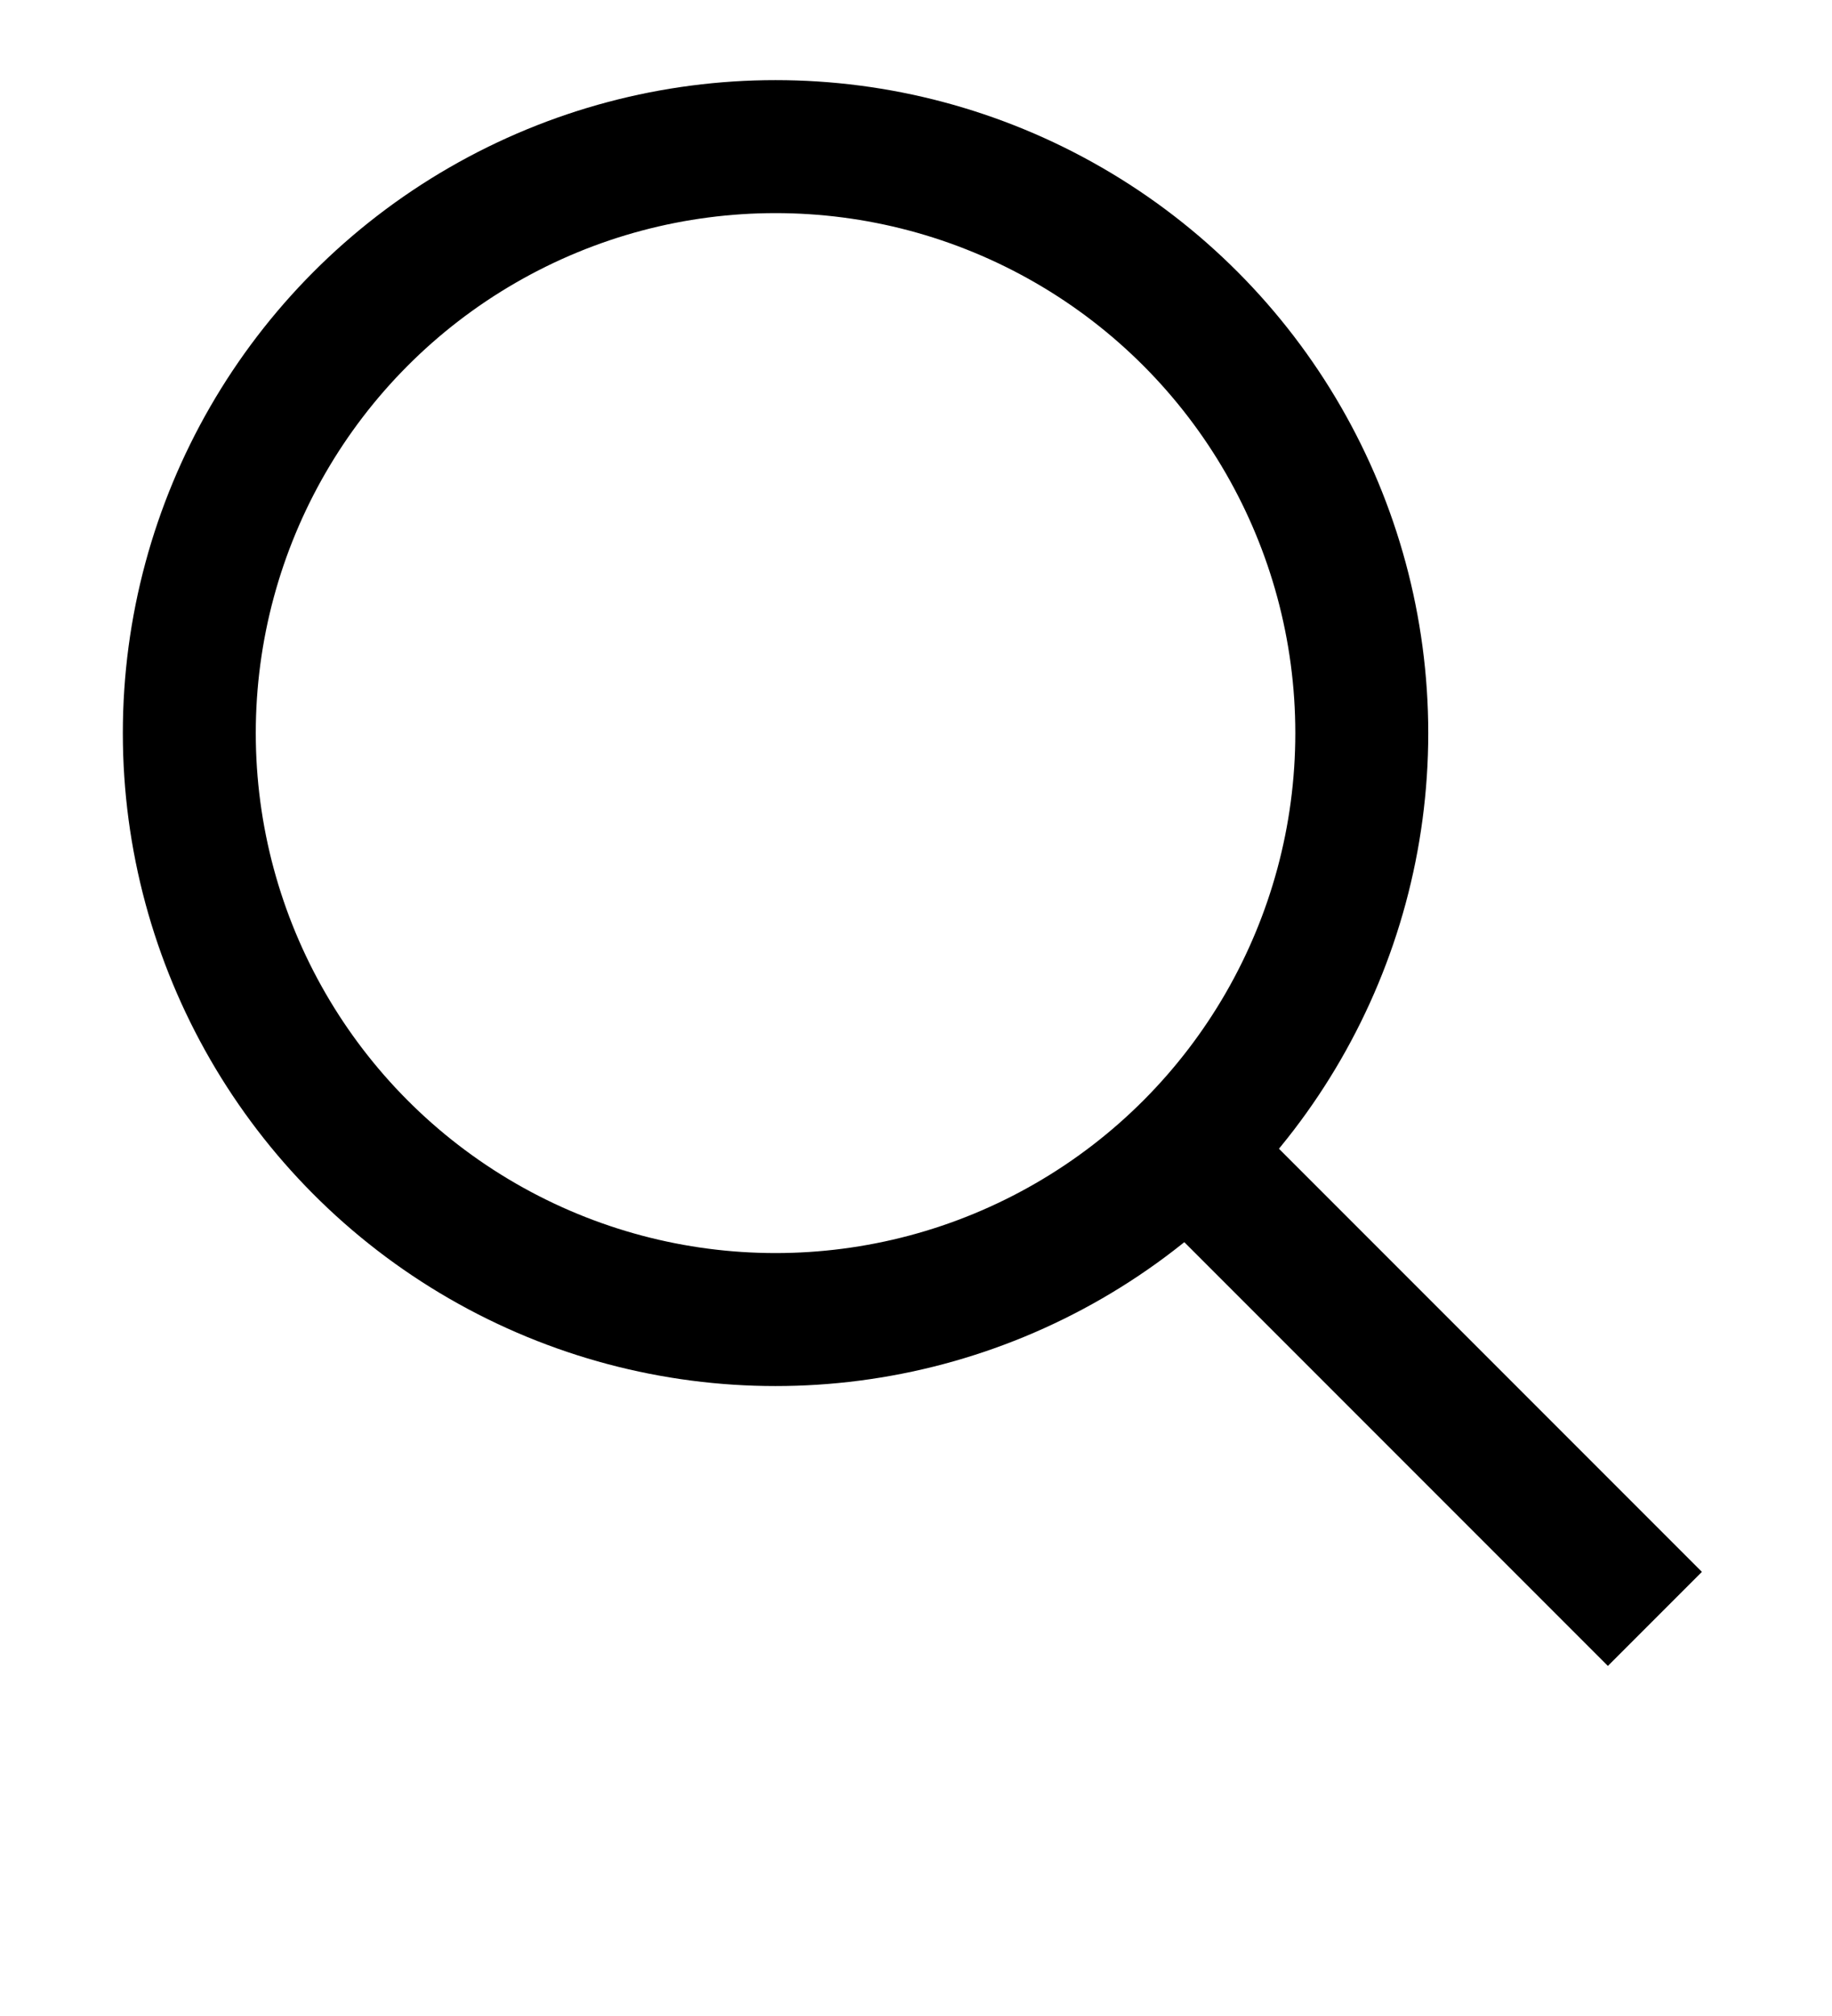
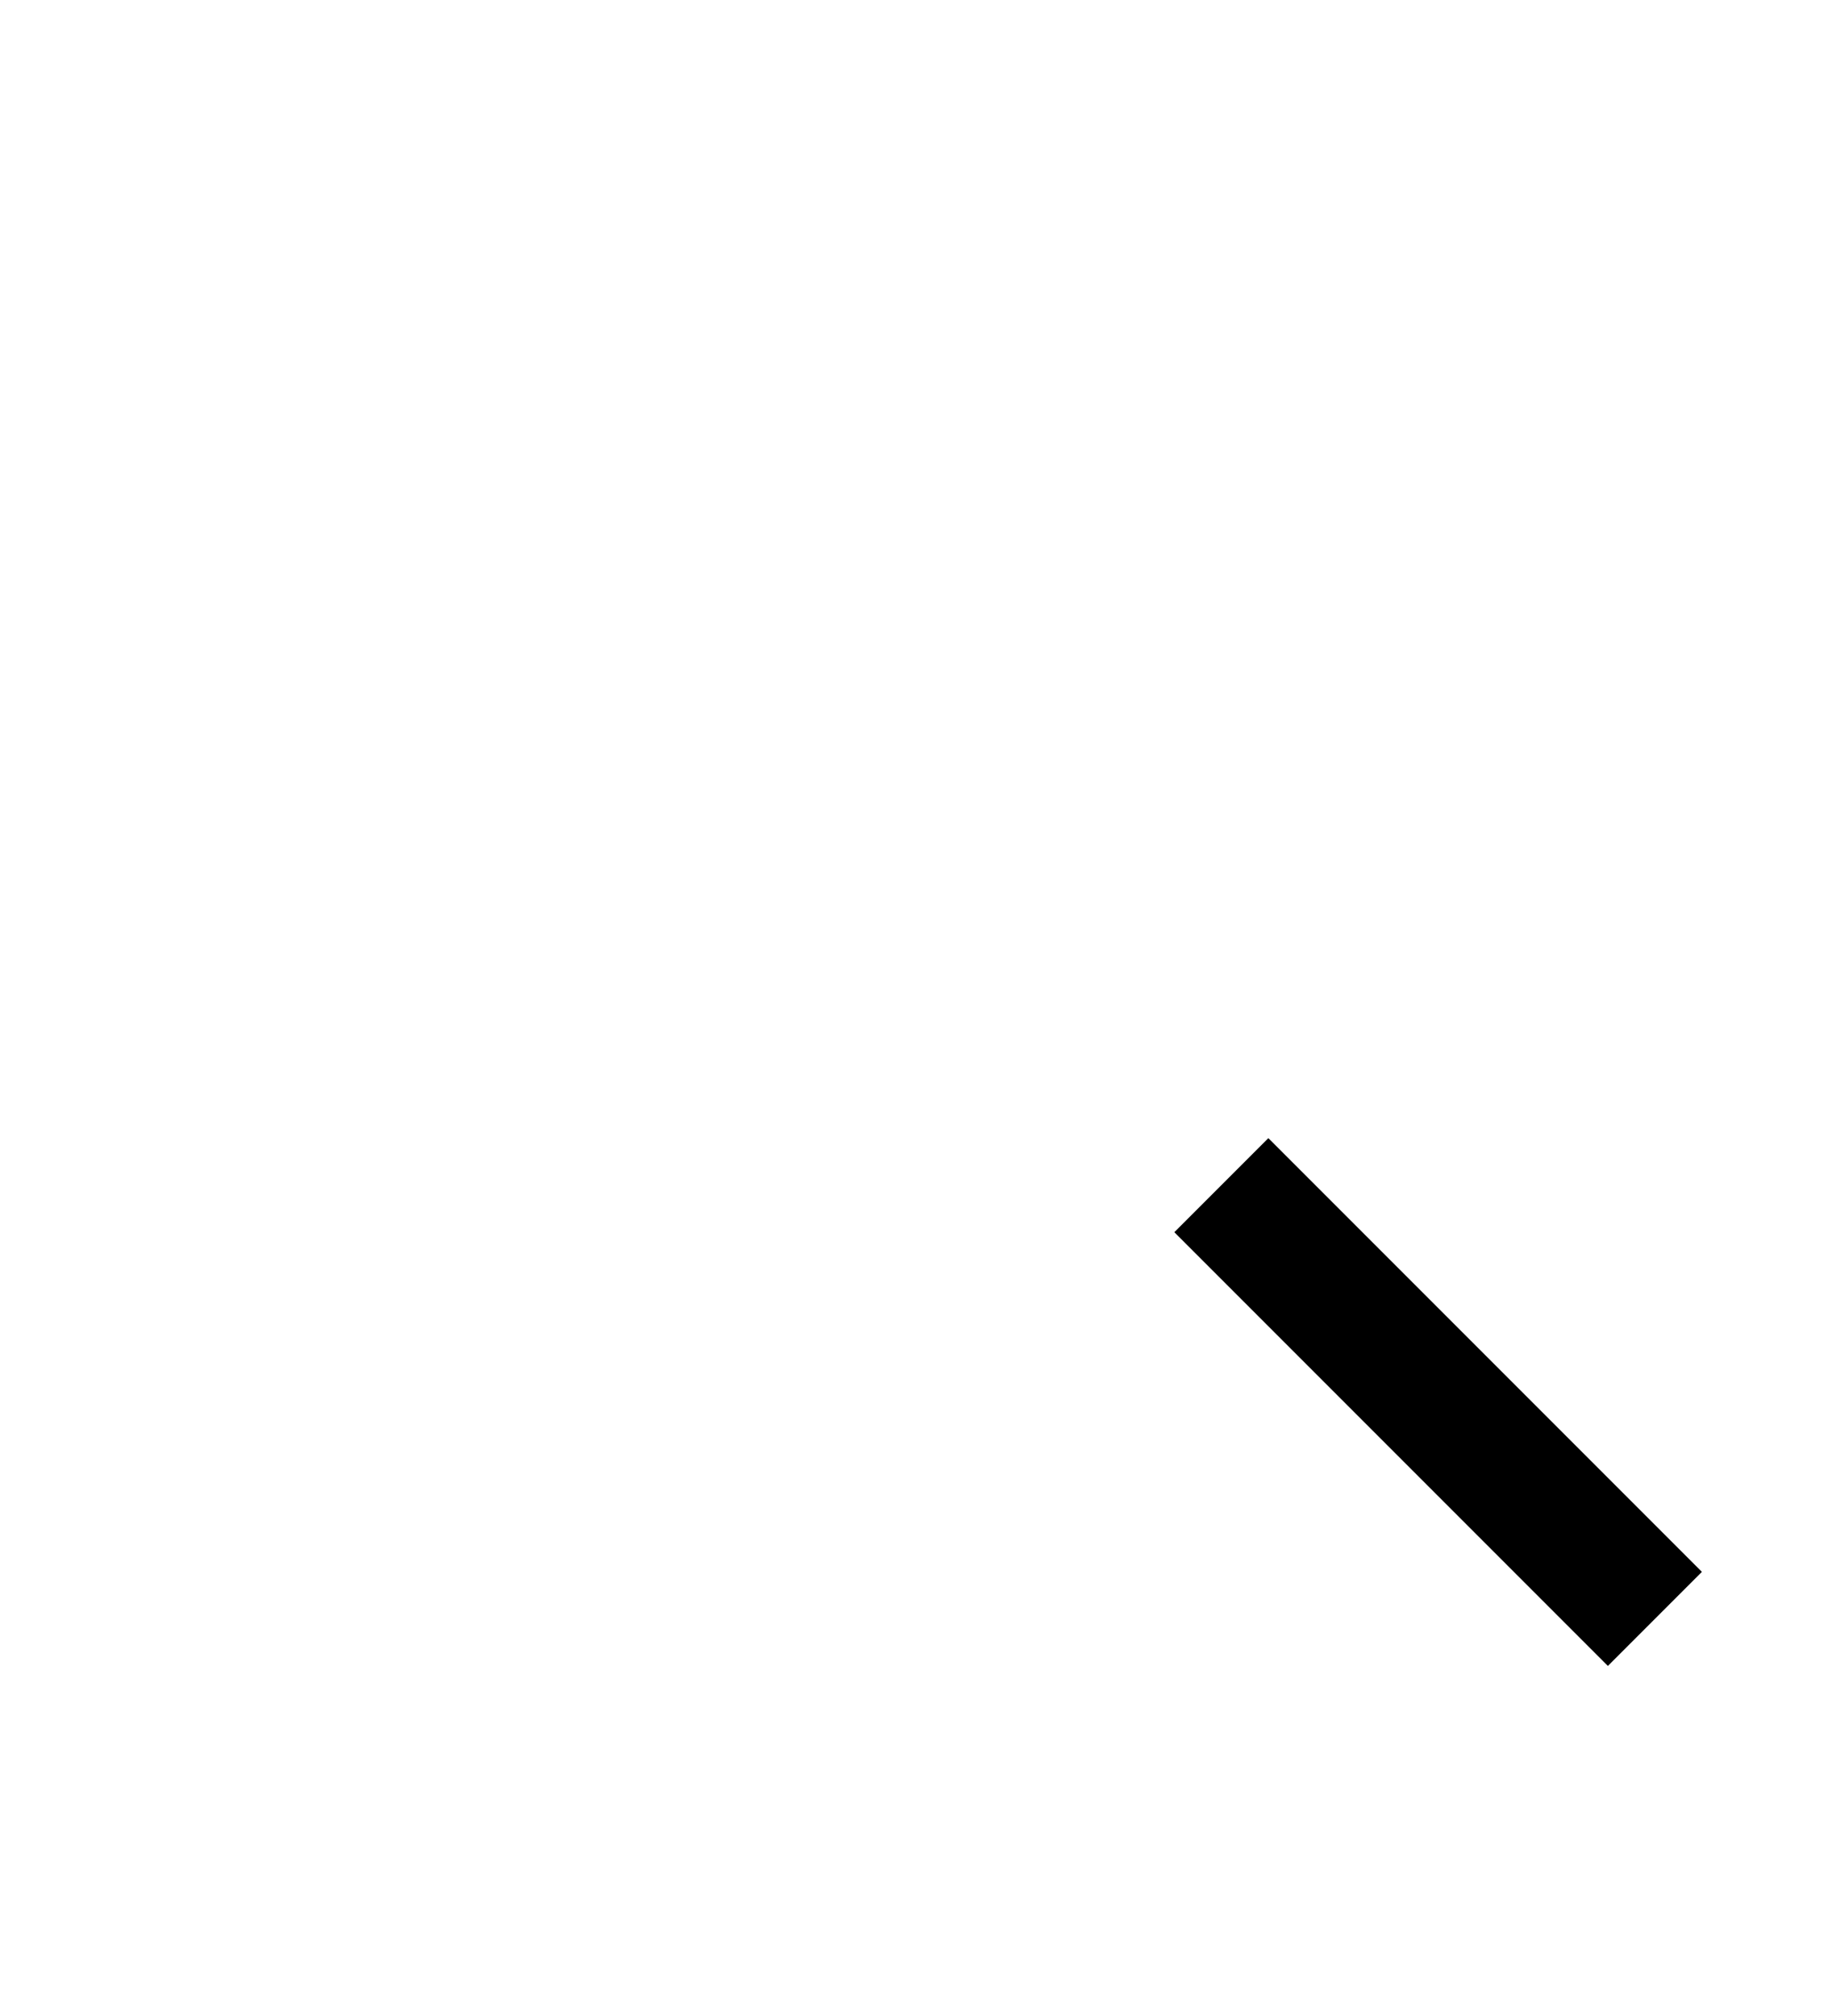
<svg xmlns="http://www.w3.org/2000/svg" version="1.1" id="Layer_1" x="0px" y="0px" viewBox="0 0 30 33" xml:space="preserve">
-   <circle fill="none" stroke="#000000" stroke-width="2.177" stroke-miterlimit="10" cx="12.7" cy="12" r="9.6" />
  <line fill="none" stroke="#000000" stroke-width="2.177" stroke-miterlimit="10" x1="20" y1="19.4" x2="27.1" y2="26.5" />
  <g>
</g>
  <g>
</g>
  <g>
</g>
  <g>
</g>
  <g>
</g>
  <g>
</g>
</svg>